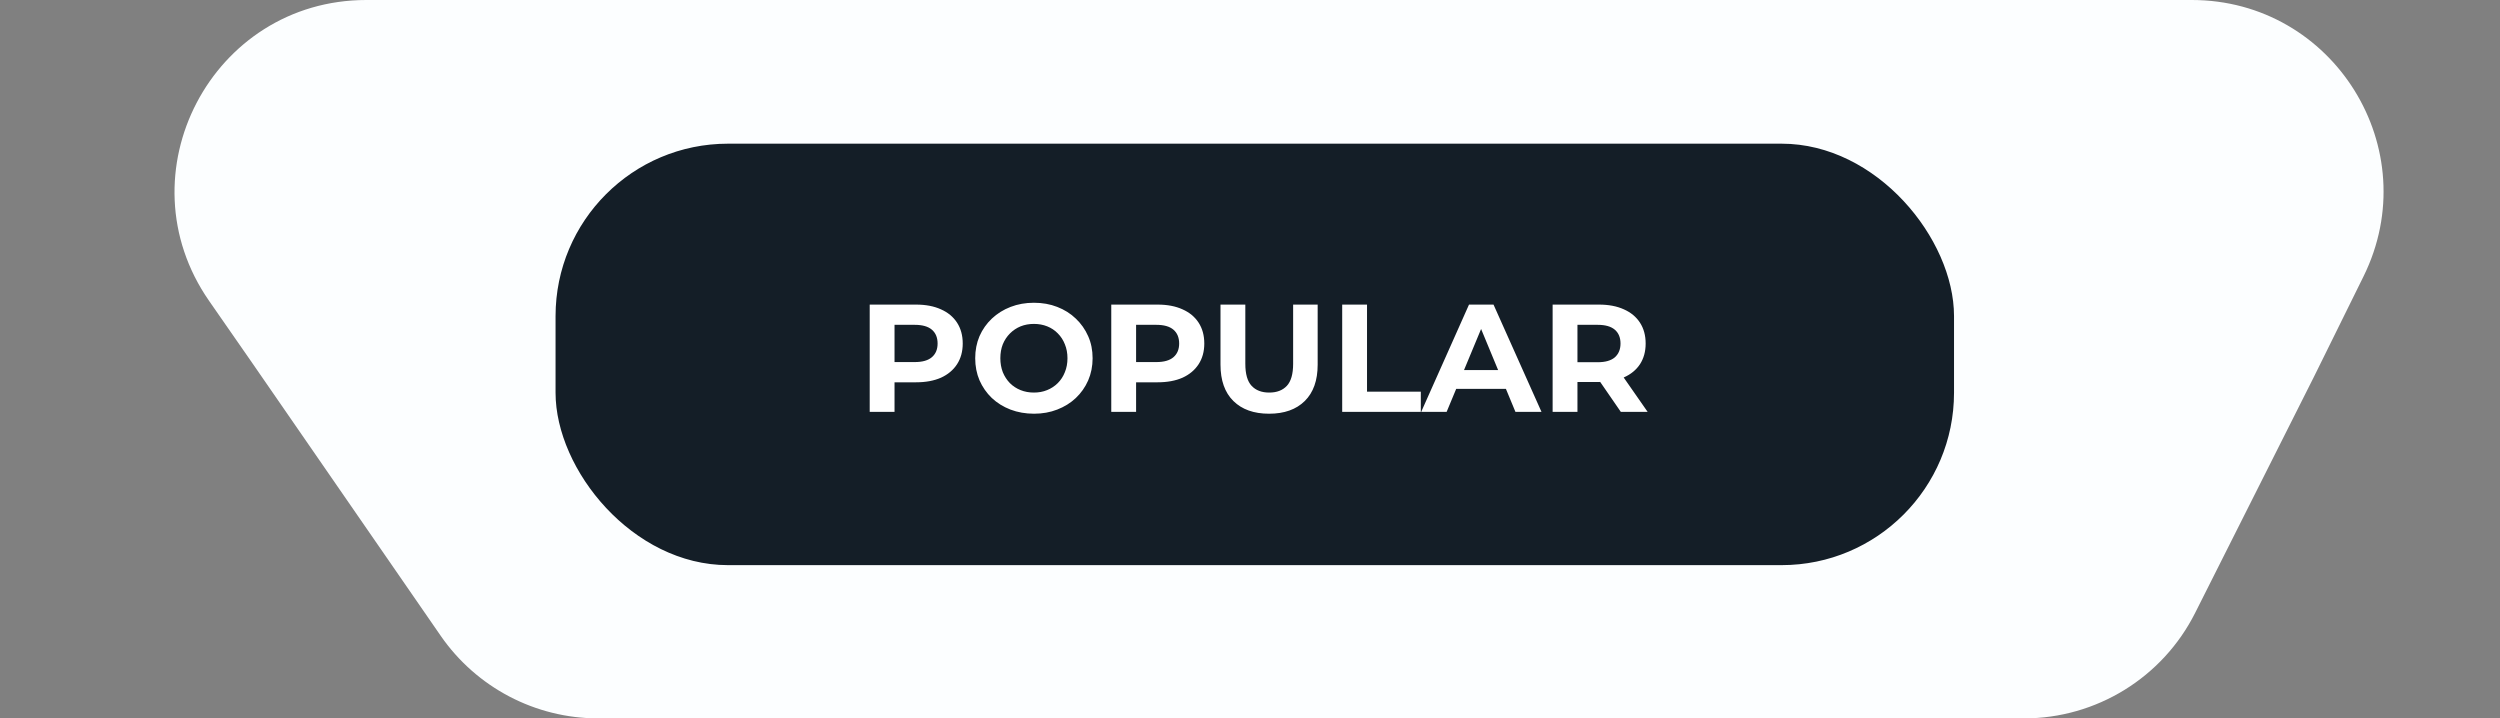
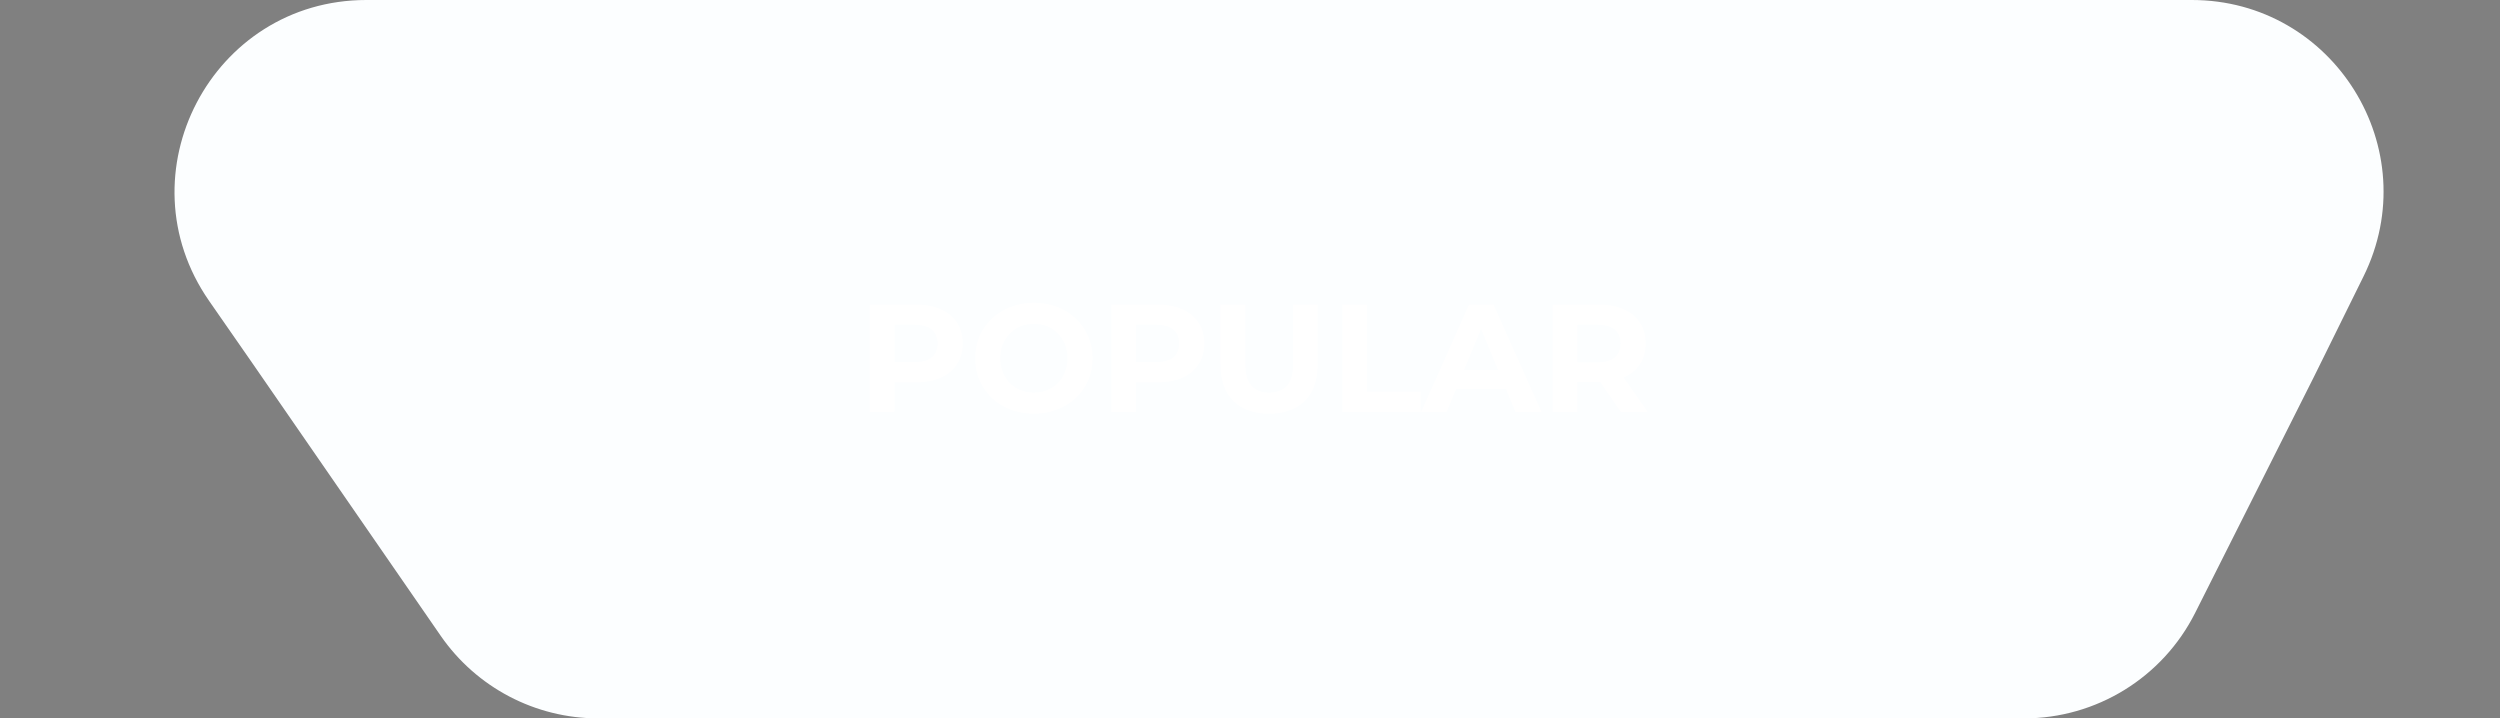
<svg xmlns="http://www.w3.org/2000/svg" width="261" height="75" viewBox="0 0 261 75" fill="none">
  <rect x="0" y="0" width="261" height="75" fill="#808080" stroke="none" />
  <path d="M21.83 31.413C12.614 18.152 22.104 0 38.254 0H228.819C243.643 0 253.315 15.563 246.752 28.855L241.587 39.315L229.171 63.99C225.774 70.74 218.862 75 211.305 75H62.458C55.888 75 49.737 71.773 46.003 66.368L26.275 37.81L21.83 31.413Z" fill="#FCFEFF" />
-   <rect x="58" y="15" width="146" height="44" rx="18" fill="#141E27" />
  <path d="M90.797 43V31.8H95.645C96.647 31.8 97.511 31.965 98.237 32.296C98.962 32.616 99.522 33.08 99.917 33.688C100.311 34.296 100.509 35.021 100.509 35.864C100.509 36.696 100.311 37.416 99.917 38.024C99.522 38.632 98.962 39.101 98.237 39.432C97.511 39.752 96.647 39.912 95.645 39.912H92.237L93.389 38.744V43H90.797ZM93.389 39.032L92.237 37.8H95.501C96.301 37.8 96.898 37.629 97.293 37.288C97.687 36.947 97.885 36.472 97.885 35.864C97.885 35.245 97.687 34.765 97.293 34.424C96.898 34.083 96.301 33.912 95.501 33.912H92.237L93.389 32.68V39.032ZM107.956 43.192C107.07 43.192 106.249 43.048 105.492 42.76C104.745 42.472 104.094 42.067 103.539 41.544C102.996 41.021 102.569 40.408 102.26 39.704C101.961 39 101.812 38.232 101.812 37.4C101.812 36.568 101.961 35.8 102.26 35.096C102.569 34.392 103.001 33.779 103.556 33.256C104.11 32.733 104.761 32.328 105.508 32.04C106.254 31.752 107.065 31.608 107.94 31.608C108.825 31.608 109.635 31.752 110.372 32.04C111.118 32.328 111.764 32.733 112.308 33.256C112.862 33.779 113.294 34.392 113.604 35.096C113.913 35.789 114.068 36.557 114.068 37.4C114.068 38.232 113.913 39.005 113.604 39.72C113.294 40.424 112.862 41.037 112.308 41.56C111.764 42.072 111.118 42.472 110.372 42.76C109.635 43.048 108.83 43.192 107.956 43.192ZM107.94 40.984C108.441 40.984 108.9 40.899 109.316 40.728C109.742 40.557 110.116 40.312 110.436 39.992C110.756 39.672 111.001 39.293 111.172 38.856C111.353 38.419 111.444 37.933 111.444 37.4C111.444 36.867 111.353 36.381 111.172 35.944C111.001 35.507 110.756 35.128 110.436 34.808C110.126 34.488 109.758 34.243 109.332 34.072C108.905 33.901 108.441 33.816 107.94 33.816C107.438 33.816 106.974 33.901 106.548 34.072C106.132 34.243 105.764 34.488 105.444 34.808C105.124 35.128 104.873 35.507 104.692 35.944C104.521 36.381 104.436 36.867 104.436 37.4C104.436 37.923 104.521 38.408 104.692 38.856C104.873 39.293 105.118 39.672 105.428 39.992C105.748 40.312 106.121 40.557 106.548 40.728C106.974 40.899 107.438 40.984 107.94 40.984ZM116.016 43V31.8H120.864C121.866 31.8 122.73 31.965 123.456 32.296C124.181 32.616 124.741 33.08 125.136 33.688C125.53 34.296 125.728 35.021 125.728 35.864C125.728 36.696 125.53 37.416 125.136 38.024C124.741 38.632 124.181 39.101 123.456 39.432C122.73 39.752 121.866 39.912 120.864 39.912H117.456L118.608 38.744V43H116.016ZM118.608 39.032L117.456 37.8H120.72C121.52 37.8 122.117 37.629 122.512 37.288C122.906 36.947 123.104 36.472 123.104 35.864C123.104 35.245 122.906 34.765 122.512 34.424C122.117 34.083 121.52 33.912 120.72 33.912H117.456L118.608 32.68V39.032ZM132.492 43.192C130.902 43.192 129.66 42.749 128.764 41.864C127.868 40.979 127.42 39.715 127.42 38.072V31.8H130.012V37.976C130.012 39.043 130.23 39.811 130.668 40.28C131.105 40.749 131.718 40.984 132.508 40.984C133.297 40.984 133.91 40.749 134.348 40.28C134.785 39.811 135.003 39.043 135.003 37.976V31.8H137.564V38.072C137.564 39.715 137.116 40.979 136.22 41.864C135.324 42.749 134.081 43.192 132.492 43.192ZM140.125 43V31.8H142.717V40.888H148.333V43H140.125ZM148.372 43L153.364 31.8H155.924L160.932 43H158.212L154.116 33.112H155.14L151.028 43H148.372ZM150.868 40.6L151.556 38.632H157.316L158.02 40.6H150.868ZM162.094 43V31.8H166.942C167.944 31.8 168.808 31.965 169.534 32.296C170.259 32.616 170.819 33.08 171.214 33.688C171.608 34.296 171.806 35.021 171.806 35.864C171.806 36.696 171.608 37.416 171.214 38.024C170.819 38.621 170.259 39.08 169.534 39.4C168.808 39.72 167.944 39.88 166.942 39.88H163.534L164.686 38.744V43H162.094ZM169.214 43L166.414 38.936H169.182L172.014 43H169.214ZM164.686 39.032L163.534 37.816H166.798C167.598 37.816 168.195 37.645 168.59 37.304C168.984 36.952 169.182 36.472 169.182 35.864C169.182 35.245 168.984 34.765 168.59 34.424C168.195 34.083 167.598 33.912 166.798 33.912H163.534L164.686 32.68V39.032Z" fill="white" />
</svg>